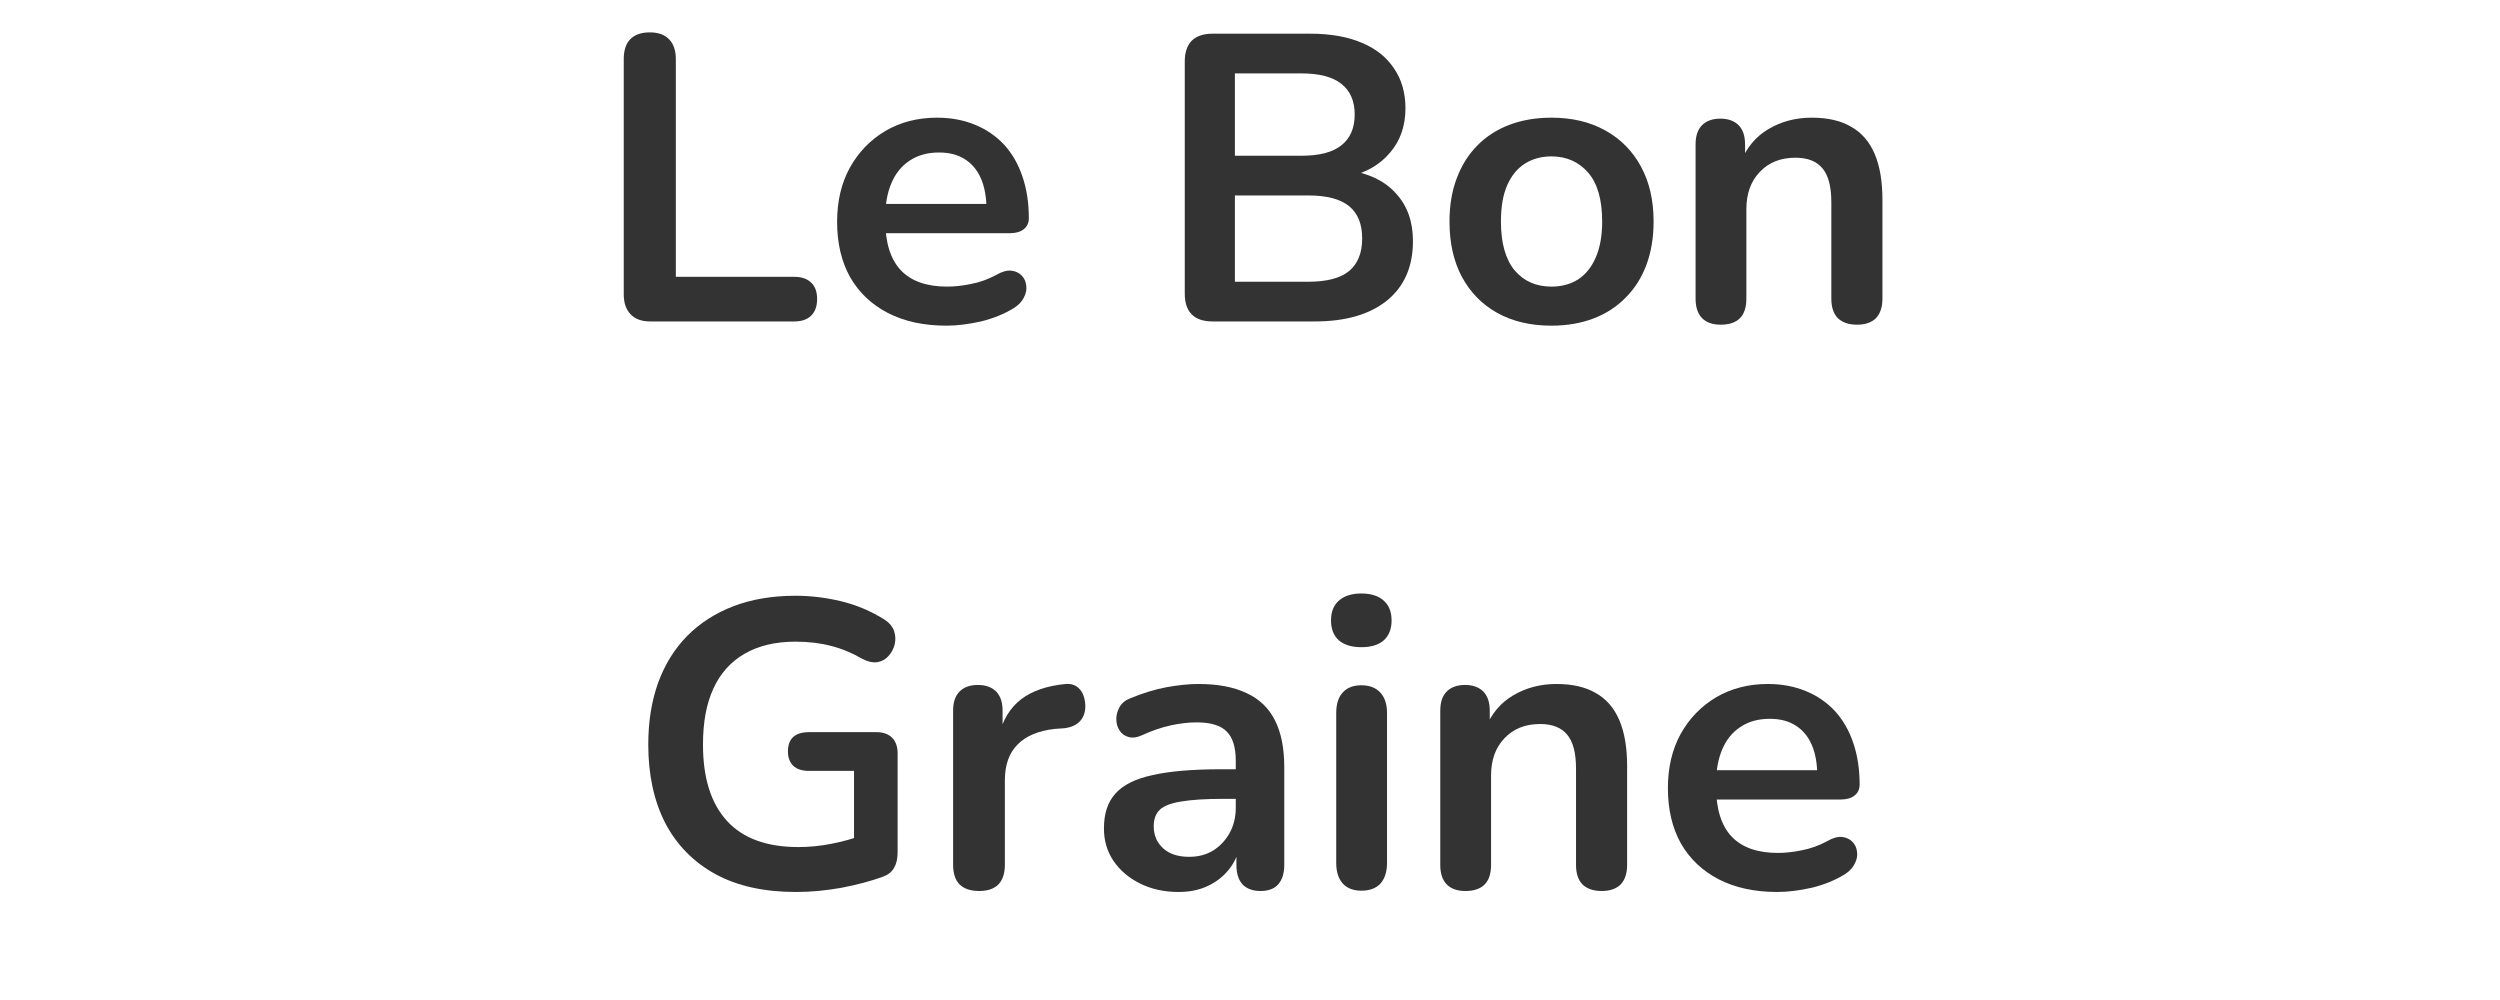
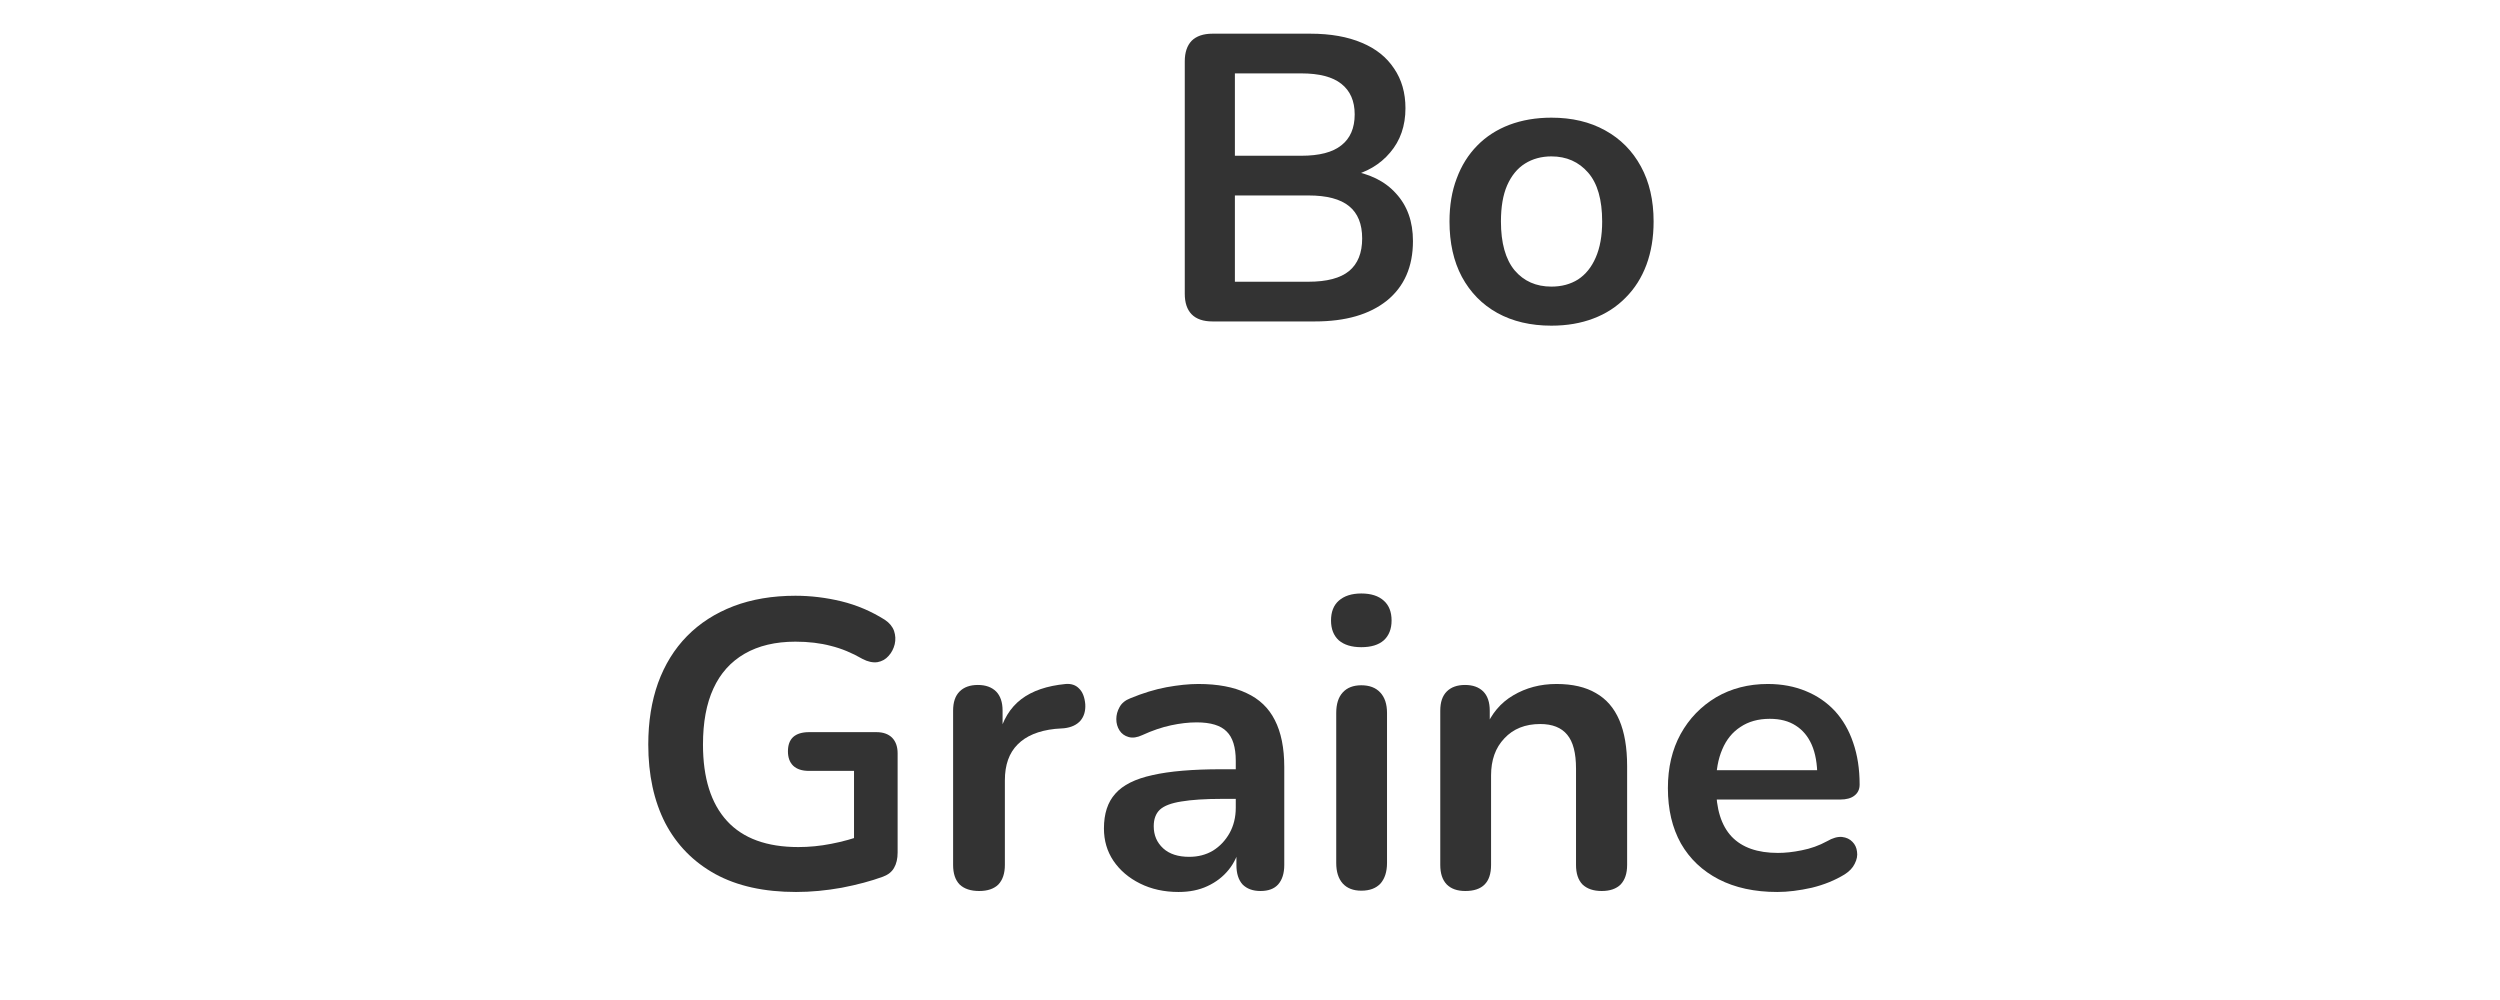
<svg xmlns="http://www.w3.org/2000/svg" width="160" zoomAndPan="magnify" viewBox="0 0 120 48" height="64" preserveAspectRatio="xMidYMid meet" version="1.0">
  <defs>
    <g />
  </defs>
  <g fill="#333333" fill-opacity="1">
    <g transform="translate(28.424, 15.429)">
      <g>
-         <path d="M 2.781 0 C 2.375 0 2.062 -0.113 1.844 -0.344 C 1.625 -0.57 1.516 -0.891 1.516 -1.297 L 1.516 -12.594 C 1.516 -13.008 1.617 -13.328 1.828 -13.547 C 2.047 -13.766 2.359 -13.875 2.766 -13.875 C 3.172 -13.875 3.477 -13.766 3.688 -13.547 C 3.906 -13.328 4.016 -13.008 4.016 -12.594 L 4.016 -2.141 L 9.703 -2.141 C 10.055 -2.141 10.328 -2.047 10.516 -1.859 C 10.703 -1.68 10.797 -1.422 10.797 -1.078 C 10.797 -0.734 10.703 -0.469 10.516 -0.281 C 10.328 -0.094 10.055 0 9.703 0 Z M 2.781 0 " />
-       </g>
+         </g>
    </g>
  </g>
  <g fill="#333333" fill-opacity="1">
    <g transform="translate(39.431, 15.429)">
      <g>
-         <path d="M 6 0.203 C 4.914 0.203 3.977 0 3.188 -0.406 C 2.406 -0.812 1.801 -1.383 1.375 -2.125 C 0.957 -2.875 0.75 -3.758 0.75 -4.781 C 0.75 -5.77 0.953 -6.633 1.359 -7.375 C 1.773 -8.125 2.344 -8.711 3.062 -9.141 C 3.789 -9.566 4.617 -9.781 5.547 -9.781 C 6.223 -9.781 6.832 -9.664 7.375 -9.438 C 7.914 -9.219 8.379 -8.898 8.766 -8.484 C 9.148 -8.066 9.441 -7.562 9.641 -6.969 C 9.848 -6.375 9.953 -5.703 9.953 -4.953 C 9.953 -4.723 9.867 -4.547 9.703 -4.422 C 9.547 -4.297 9.316 -4.234 9.016 -4.234 L 2.719 -4.234 L 2.719 -5.641 L 8.234 -5.641 L 7.922 -5.344 C 7.922 -5.945 7.832 -6.453 7.656 -6.859 C 7.477 -7.266 7.223 -7.57 6.891 -7.781 C 6.555 -8 6.141 -8.109 5.641 -8.109 C 5.086 -8.109 4.617 -7.977 4.234 -7.719 C 3.848 -7.469 3.555 -7.109 3.359 -6.641 C 3.16 -6.18 3.062 -5.633 3.062 -5 L 3.062 -4.859 C 3.062 -3.785 3.312 -2.984 3.812 -2.453 C 4.312 -1.93 5.051 -1.672 6.031 -1.672 C 6.375 -1.672 6.754 -1.711 7.172 -1.797 C 7.598 -1.879 8.004 -2.023 8.391 -2.234 C 8.66 -2.391 8.898 -2.457 9.109 -2.438 C 9.316 -2.414 9.484 -2.336 9.609 -2.203 C 9.734 -2.078 9.805 -1.922 9.828 -1.734 C 9.859 -1.547 9.82 -1.352 9.719 -1.156 C 9.625 -0.957 9.461 -0.785 9.234 -0.641 C 8.773 -0.359 8.25 -0.145 7.656 0 C 7.062 0.133 6.508 0.203 6 0.203 Z M 6 0.203 " />
-       </g>
+         </g>
    </g>
  </g>
  <g fill="#333333" fill-opacity="1">
    <g transform="translate(50.045, 15.429)">
      <g />
    </g>
  </g>
  <g fill="#333333" fill-opacity="1">
    <g transform="translate(55.353, 15.429)">
      <g>
        <path d="M 2.844 0 C 2.406 0 2.07 -0.113 1.844 -0.344 C 1.625 -0.57 1.516 -0.898 1.516 -1.328 L 1.516 -12.484 C 1.516 -12.91 1.625 -13.238 1.844 -13.469 C 2.07 -13.695 2.406 -13.812 2.844 -13.812 L 7.547 -13.812 C 8.516 -13.812 9.336 -13.664 10.016 -13.375 C 10.691 -13.094 11.207 -12.68 11.562 -12.141 C 11.926 -11.609 12.109 -10.973 12.109 -10.234 C 12.109 -9.391 11.863 -8.68 11.375 -8.109 C 10.895 -7.535 10.238 -7.148 9.406 -6.953 L 9.406 -7.25 C 10.375 -7.102 11.125 -6.734 11.656 -6.141 C 12.195 -5.555 12.469 -4.797 12.469 -3.859 C 12.469 -2.629 12.051 -1.676 11.219 -1 C 10.383 -0.332 9.234 0 7.766 0 Z M 3.922 -1.906 L 7.453 -1.906 C 8.336 -1.906 8.988 -2.078 9.406 -2.422 C 9.82 -2.766 10.031 -3.285 10.031 -3.984 C 10.031 -4.68 9.82 -5.195 9.406 -5.531 C 8.988 -5.875 8.336 -6.047 7.453 -6.047 L 3.922 -6.047 Z M 3.922 -7.953 L 7.109 -7.953 C 7.973 -7.953 8.613 -8.117 9.031 -8.453 C 9.457 -8.785 9.672 -9.281 9.672 -9.938 C 9.672 -10.582 9.457 -11.07 9.031 -11.406 C 8.613 -11.738 7.973 -11.906 7.109 -11.906 L 3.922 -11.906 Z M 3.922 -7.953 " />
      </g>
    </g>
  </g>
  <g fill="#333333" fill-opacity="1">
    <g transform="translate(68.826, 15.429)">
      <g>
        <path d="M 5.641 0.203 C 4.648 0.203 3.785 0 3.047 -0.406 C 2.316 -0.812 1.75 -1.391 1.344 -2.141 C 0.945 -2.891 0.75 -3.773 0.75 -4.797 C 0.75 -5.566 0.863 -6.254 1.094 -6.859 C 1.32 -7.473 1.648 -8 2.078 -8.438 C 2.504 -8.875 3.02 -9.207 3.625 -9.438 C 4.227 -9.664 4.898 -9.781 5.641 -9.781 C 6.629 -9.781 7.488 -9.578 8.219 -9.172 C 8.957 -8.766 9.531 -8.188 9.938 -7.438 C 10.344 -6.695 10.547 -5.816 10.547 -4.797 C 10.547 -4.023 10.43 -3.332 10.203 -2.719 C 9.973 -2.102 9.641 -1.578 9.203 -1.141 C 8.773 -0.703 8.258 -0.367 7.656 -0.141 C 7.062 0.086 6.391 0.203 5.641 0.203 Z M 5.641 -1.672 C 6.129 -1.672 6.555 -1.785 6.922 -2.016 C 7.285 -2.254 7.566 -2.602 7.766 -3.062 C 7.973 -3.531 8.078 -4.109 8.078 -4.797 C 8.078 -5.848 7.852 -6.629 7.406 -7.141 C 6.957 -7.66 6.367 -7.922 5.641 -7.922 C 5.16 -7.922 4.738 -7.805 4.375 -7.578 C 4.008 -7.348 3.723 -7 3.516 -6.531 C 3.316 -6.07 3.219 -5.492 3.219 -4.797 C 3.219 -3.766 3.438 -2.984 3.875 -2.453 C 4.32 -1.93 4.91 -1.672 5.641 -1.672 Z M 5.641 -1.672 " />
      </g>
    </g>
  </g>
  <g fill="#333333" fill-opacity="1">
    <g transform="translate(80.107, 15.429)">
      <g>
-         <path d="M 2.484 0.156 C 2.098 0.156 1.801 0.051 1.594 -0.156 C 1.383 -0.375 1.281 -0.688 1.281 -1.094 L 1.281 -8.5 C 1.281 -8.906 1.383 -9.211 1.594 -9.422 C 1.801 -9.629 2.094 -9.734 2.469 -9.734 C 2.844 -9.734 3.133 -9.629 3.344 -9.422 C 3.551 -9.211 3.656 -8.906 3.656 -8.5 L 3.656 -7.172 L 3.453 -7.656 C 3.734 -8.352 4.176 -8.879 4.781 -9.234 C 5.395 -9.598 6.086 -9.781 6.859 -9.781 C 7.629 -9.781 8.258 -9.633 8.75 -9.344 C 9.25 -9.062 9.625 -8.629 9.875 -8.047 C 10.125 -7.461 10.25 -6.727 10.25 -5.844 L 10.25 -1.094 C 10.25 -0.688 10.145 -0.375 9.938 -0.156 C 9.727 0.051 9.426 0.156 9.031 0.156 C 8.633 0.156 8.328 0.051 8.109 -0.156 C 7.898 -0.375 7.797 -0.688 7.797 -1.094 L 7.797 -5.719 C 7.797 -6.469 7.656 -7.008 7.375 -7.344 C 7.094 -7.688 6.66 -7.859 6.078 -7.859 C 5.359 -7.859 4.785 -7.629 4.359 -7.172 C 3.93 -6.723 3.719 -6.129 3.719 -5.391 L 3.719 -1.094 C 3.719 -0.258 3.305 0.156 2.484 0.156 Z M 2.484 0.156 " />
-       </g>
+         </g>
    </g>
  </g>
  <g fill="#333333" fill-opacity="1">
    <g transform="translate(30.055, 42.612)">
      <g>
        <path d="M 8.156 0.203 C 6.625 0.203 5.332 -0.082 4.281 -0.656 C 3.227 -1.238 2.426 -2.055 1.875 -3.109 C 1.332 -4.172 1.062 -5.426 1.062 -6.875 C 1.062 -7.969 1.219 -8.953 1.531 -9.828 C 1.852 -10.711 2.316 -11.461 2.922 -12.078 C 3.535 -12.703 4.281 -13.18 5.156 -13.516 C 6.031 -13.848 7.02 -14.016 8.125 -14.016 C 8.863 -14.016 9.598 -13.926 10.328 -13.75 C 11.066 -13.57 11.766 -13.273 12.422 -12.859 C 12.641 -12.711 12.785 -12.535 12.859 -12.328 C 12.93 -12.117 12.941 -11.906 12.891 -11.688 C 12.836 -11.469 12.738 -11.281 12.594 -11.125 C 12.457 -10.969 12.281 -10.867 12.062 -10.828 C 11.844 -10.797 11.602 -10.848 11.344 -10.984 C 10.844 -11.273 10.336 -11.484 9.828 -11.609 C 9.328 -11.742 8.758 -11.812 8.125 -11.812 C 7.164 -11.812 6.352 -11.617 5.688 -11.234 C 5.02 -10.848 4.52 -10.289 4.188 -9.562 C 3.852 -8.832 3.688 -7.938 3.688 -6.875 C 3.688 -5.27 4.07 -4.047 4.844 -3.203 C 5.613 -2.367 6.754 -1.953 8.266 -1.953 C 8.785 -1.953 9.312 -2.004 9.844 -2.109 C 10.383 -2.211 10.91 -2.359 11.422 -2.547 L 10.938 -1.438 L 10.938 -5.609 L 8.781 -5.609 C 8.445 -5.609 8.191 -5.691 8.016 -5.859 C 7.848 -6.023 7.766 -6.254 7.766 -6.547 C 7.766 -6.848 7.848 -7.078 8.016 -7.234 C 8.191 -7.391 8.445 -7.469 8.781 -7.469 L 12.016 -7.469 C 12.336 -7.469 12.586 -7.379 12.766 -7.203 C 12.941 -7.023 13.031 -6.773 13.031 -6.453 L 13.031 -1.688 C 13.031 -1.395 12.973 -1.148 12.859 -0.953 C 12.754 -0.766 12.578 -0.625 12.328 -0.531 C 11.754 -0.32 11.094 -0.145 10.344 0 C 9.602 0.133 8.875 0.203 8.156 0.203 Z M 8.156 0.203 " />
      </g>
    </g>
  </g>
  <g fill="#333333" fill-opacity="1">
    <g transform="translate(44.468, 42.612)">
      <g>
        <path d="M 2.531 0.156 C 2.125 0.156 1.812 0.051 1.594 -0.156 C 1.383 -0.375 1.281 -0.688 1.281 -1.094 L 1.281 -8.5 C 1.281 -8.906 1.383 -9.211 1.594 -9.422 C 1.801 -9.629 2.094 -9.734 2.469 -9.734 C 2.844 -9.734 3.133 -9.629 3.344 -9.422 C 3.551 -9.211 3.656 -8.906 3.656 -8.5 L 3.656 -7.266 L 3.469 -7.266 C 3.656 -8.047 4.016 -8.641 4.547 -9.047 C 5.078 -9.453 5.789 -9.695 6.688 -9.781 C 6.957 -9.801 7.172 -9.727 7.328 -9.562 C 7.492 -9.406 7.594 -9.156 7.625 -8.812 C 7.645 -8.488 7.566 -8.223 7.391 -8.016 C 7.211 -7.816 6.953 -7.695 6.609 -7.656 L 6.172 -7.625 C 5.379 -7.539 4.781 -7.289 4.375 -6.875 C 3.969 -6.469 3.766 -5.895 3.766 -5.156 L 3.766 -1.094 C 3.766 -0.688 3.66 -0.375 3.453 -0.156 C 3.242 0.051 2.938 0.156 2.531 0.156 Z M 2.531 0.156 " />
      </g>
    </g>
  </g>
  <g fill="#333333" fill-opacity="1">
    <g transform="translate(52.145, 42.612)">
      <g>
        <path d="M 4.422 0.203 C 3.734 0.203 3.117 0.066 2.578 -0.203 C 2.035 -0.473 1.609 -0.836 1.297 -1.297 C 0.992 -1.754 0.844 -2.27 0.844 -2.844 C 0.844 -3.551 1.023 -4.109 1.391 -4.516 C 1.754 -4.93 2.348 -5.227 3.172 -5.406 C 3.992 -5.594 5.098 -5.688 6.484 -5.688 L 7.469 -5.688 L 7.469 -4.266 L 6.5 -4.266 C 5.695 -4.266 5.051 -4.223 4.562 -4.141 C 4.082 -4.066 3.738 -3.938 3.531 -3.75 C 3.332 -3.562 3.234 -3.297 3.234 -2.953 C 3.234 -2.523 3.383 -2.172 3.688 -1.891 C 3.988 -1.617 4.406 -1.484 4.938 -1.484 C 5.363 -1.484 5.742 -1.582 6.078 -1.781 C 6.41 -1.988 6.676 -2.27 6.875 -2.625 C 7.07 -2.977 7.172 -3.383 7.172 -3.844 L 7.172 -6.094 C 7.172 -6.75 7.023 -7.219 6.734 -7.5 C 6.453 -7.789 5.973 -7.938 5.297 -7.938 C 4.91 -7.938 4.5 -7.891 4.062 -7.797 C 3.625 -7.703 3.164 -7.547 2.688 -7.328 C 2.438 -7.211 2.219 -7.18 2.031 -7.234 C 1.844 -7.285 1.695 -7.391 1.594 -7.547 C 1.488 -7.711 1.438 -7.895 1.438 -8.094 C 1.438 -8.289 1.488 -8.484 1.594 -8.672 C 1.695 -8.859 1.867 -9 2.109 -9.094 C 2.711 -9.344 3.289 -9.52 3.844 -9.625 C 4.406 -9.727 4.914 -9.781 5.375 -9.781 C 6.312 -9.781 7.082 -9.633 7.688 -9.344 C 8.301 -9.062 8.754 -8.629 9.047 -8.047 C 9.348 -7.461 9.5 -6.711 9.5 -5.797 L 9.5 -1.094 C 9.5 -0.688 9.398 -0.375 9.203 -0.156 C 9.016 0.051 8.734 0.156 8.359 0.156 C 7.992 0.156 7.707 0.051 7.5 -0.156 C 7.301 -0.375 7.203 -0.688 7.203 -1.094 L 7.203 -2.031 L 7.375 -2.031 C 7.281 -1.582 7.098 -1.191 6.828 -0.859 C 6.555 -0.523 6.219 -0.266 5.812 -0.078 C 5.414 0.109 4.953 0.203 4.422 0.203 Z M 4.422 0.203 " />
      </g>
    </g>
  </g>
  <g fill="#333333" fill-opacity="1">
    <g transform="translate(62.858, 42.612)">
      <g>
        <path d="M 2.484 0.141 C 2.098 0.141 1.801 0.023 1.594 -0.203 C 1.383 -0.441 1.281 -0.77 1.281 -1.188 L 1.281 -8.391 C 1.281 -8.816 1.383 -9.145 1.594 -9.375 C 1.801 -9.602 2.098 -9.719 2.484 -9.719 C 2.879 -9.719 3.18 -9.602 3.391 -9.375 C 3.609 -9.145 3.719 -8.816 3.719 -8.391 L 3.719 -1.188 C 3.719 -0.77 3.613 -0.441 3.406 -0.203 C 3.195 0.023 2.891 0.141 2.484 0.141 Z M 2.484 -11.547 C 2.023 -11.547 1.664 -11.656 1.406 -11.875 C 1.156 -12.102 1.031 -12.422 1.031 -12.828 C 1.031 -13.242 1.156 -13.562 1.406 -13.781 C 1.664 -14.008 2.023 -14.125 2.484 -14.125 C 2.953 -14.125 3.312 -14.008 3.562 -13.781 C 3.812 -13.562 3.938 -13.242 3.938 -12.828 C 3.938 -12.422 3.812 -12.102 3.562 -11.875 C 3.312 -11.656 2.953 -11.547 2.484 -11.547 Z M 2.484 -11.547 " />
      </g>
    </g>
  </g>
  <g fill="#333333" fill-opacity="1">
    <g transform="translate(67.852, 42.612)">
      <g>
        <path d="M 2.484 0.156 C 2.098 0.156 1.801 0.051 1.594 -0.156 C 1.383 -0.375 1.281 -0.688 1.281 -1.094 L 1.281 -8.5 C 1.281 -8.906 1.383 -9.211 1.594 -9.422 C 1.801 -9.629 2.094 -9.734 2.469 -9.734 C 2.844 -9.734 3.133 -9.629 3.344 -9.422 C 3.551 -9.211 3.656 -8.906 3.656 -8.5 L 3.656 -7.172 L 3.453 -7.656 C 3.734 -8.352 4.176 -8.879 4.781 -9.234 C 5.395 -9.598 6.086 -9.781 6.859 -9.781 C 7.629 -9.781 8.258 -9.633 8.75 -9.344 C 9.25 -9.062 9.625 -8.629 9.875 -8.047 C 10.125 -7.461 10.25 -6.727 10.25 -5.844 L 10.25 -1.094 C 10.25 -0.688 10.145 -0.375 9.938 -0.156 C 9.727 0.051 9.426 0.156 9.031 0.156 C 8.633 0.156 8.328 0.051 8.109 -0.156 C 7.898 -0.375 7.797 -0.688 7.797 -1.094 L 7.797 -5.719 C 7.797 -6.469 7.656 -7.008 7.375 -7.344 C 7.094 -7.688 6.66 -7.859 6.078 -7.859 C 5.359 -7.859 4.785 -7.629 4.359 -7.172 C 3.93 -6.723 3.719 -6.129 3.719 -5.391 L 3.719 -1.094 C 3.719 -0.258 3.305 0.156 2.484 0.156 Z M 2.484 0.156 " />
      </g>
    </g>
  </g>
  <g fill="#333333" fill-opacity="1">
    <g transform="translate(79.309, 42.612)">
      <g>
        <path d="M 6 0.203 C 4.914 0.203 3.977 0 3.188 -0.406 C 2.406 -0.812 1.801 -1.383 1.375 -2.125 C 0.957 -2.875 0.75 -3.758 0.75 -4.781 C 0.75 -5.77 0.953 -6.633 1.359 -7.375 C 1.773 -8.125 2.344 -8.711 3.062 -9.141 C 3.789 -9.566 4.617 -9.781 5.547 -9.781 C 6.223 -9.781 6.832 -9.664 7.375 -9.438 C 7.914 -9.219 8.379 -8.898 8.766 -8.484 C 9.148 -8.066 9.441 -7.562 9.641 -6.969 C 9.848 -6.375 9.953 -5.703 9.953 -4.953 C 9.953 -4.723 9.867 -4.547 9.703 -4.422 C 9.547 -4.297 9.316 -4.234 9.016 -4.234 L 2.719 -4.234 L 2.719 -5.641 L 8.234 -5.641 L 7.922 -5.344 C 7.922 -5.945 7.832 -6.453 7.656 -6.859 C 7.477 -7.266 7.223 -7.57 6.891 -7.781 C 6.555 -8 6.141 -8.109 5.641 -8.109 C 5.086 -8.109 4.617 -7.977 4.234 -7.719 C 3.848 -7.469 3.555 -7.109 3.359 -6.641 C 3.16 -6.18 3.062 -5.633 3.062 -5 L 3.062 -4.859 C 3.062 -3.785 3.312 -2.984 3.812 -2.453 C 4.312 -1.93 5.051 -1.672 6.031 -1.672 C 6.375 -1.672 6.754 -1.711 7.172 -1.797 C 7.598 -1.879 8.004 -2.023 8.391 -2.234 C 8.66 -2.391 8.898 -2.457 9.109 -2.438 C 9.316 -2.414 9.484 -2.336 9.609 -2.203 C 9.734 -2.078 9.805 -1.922 9.828 -1.734 C 9.859 -1.547 9.82 -1.352 9.719 -1.156 C 9.625 -0.957 9.461 -0.785 9.234 -0.641 C 8.773 -0.359 8.25 -0.145 7.656 0 C 7.062 0.133 6.508 0.203 6 0.203 Z M 6 0.203 " />
      </g>
    </g>
  </g>
</svg>